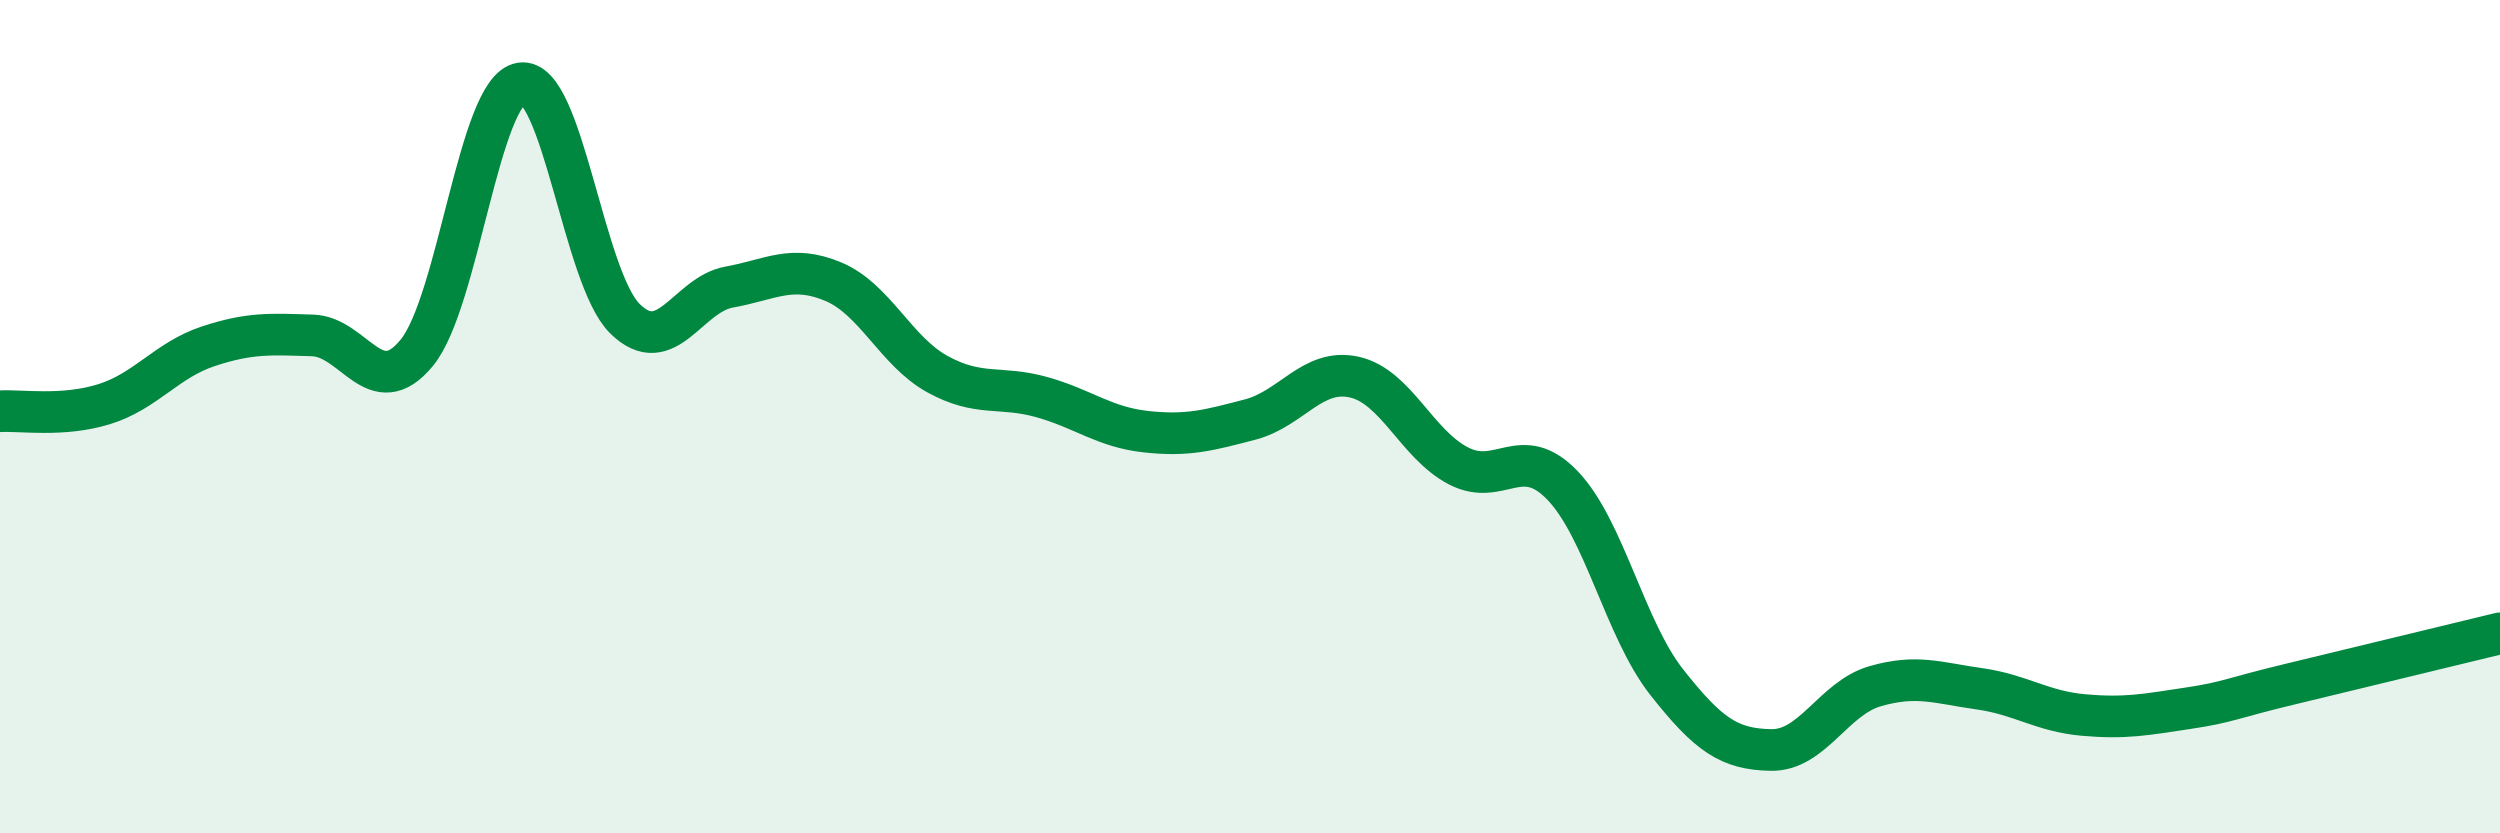
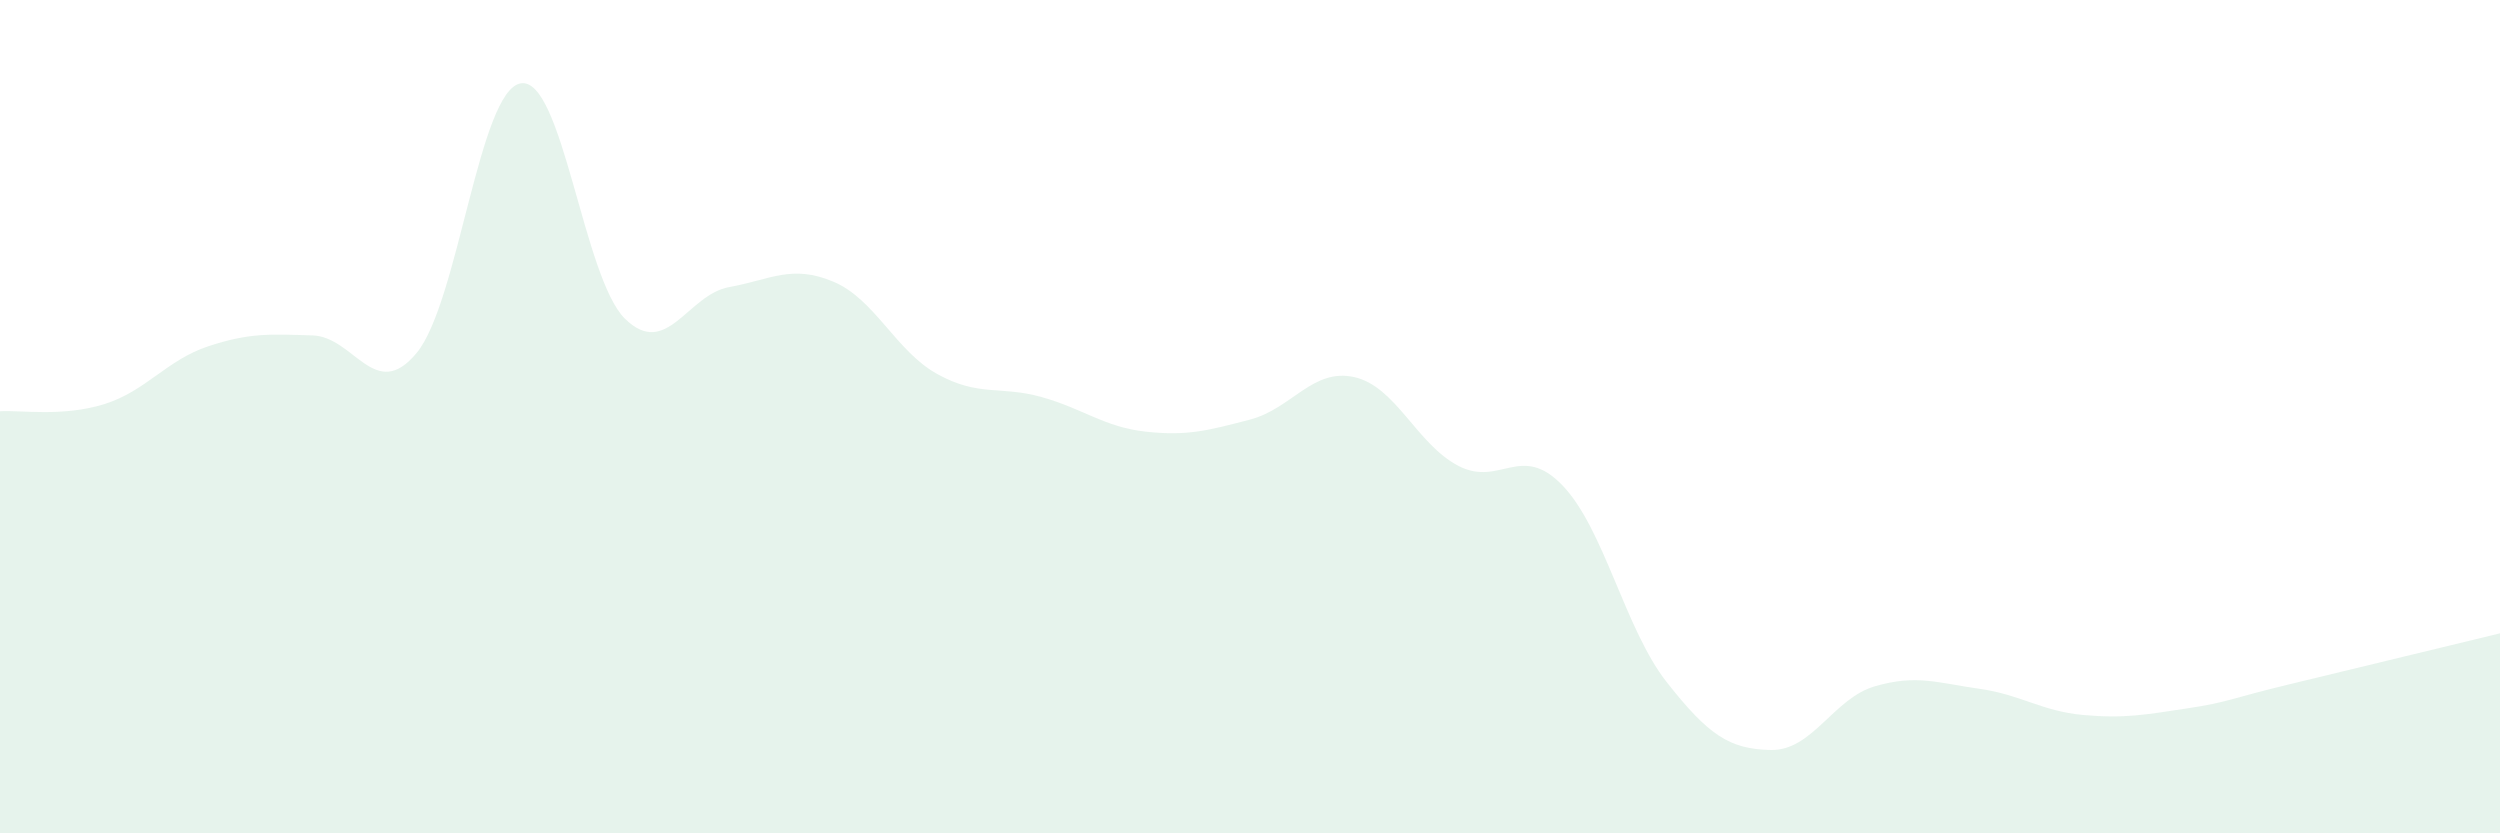
<svg xmlns="http://www.w3.org/2000/svg" width="60" height="20" viewBox="0 0 60 20">
  <path d="M 0,9.87 C 0.5,9.84 1.5,10.01 2.5,9.7 C 3.5,9.39 4,8.64 5,8.31 C 6,7.98 6.5,8.02 7.5,8.05 C 8.5,8.08 9,9.68 10,8.47 C 11,7.26 11.5,2.16 12.5,2 C 13.5,1.84 14,6.67 15,7.65 C 16,8.63 16.5,7.07 17.5,6.89 C 18.5,6.71 19,6.34 20,6.76 C 21,7.18 21.5,8.43 22.5,8.98 C 23.5,9.53 24,9.25 25,9.53 C 26,9.81 26.5,10.25 27.5,10.36 C 28.5,10.47 29,10.33 30,10.07 C 31,9.81 31.5,8.83 32.5,9.05 C 33.5,9.27 34,10.66 35,11.18 C 36,11.7 36.5,10.61 37.5,11.65 C 38.5,12.69 39,15.1 40,16.37 C 41,17.64 41.5,17.98 42.5,18 C 43.5,18.02 44,16.76 45,16.47 C 46,16.18 46.5,16.39 47.5,16.53 C 48.5,16.67 49,17.07 50,17.16 C 51,17.25 51.5,17.15 52.5,17 C 53.5,16.85 53.5,16.77 55,16.41 C 56.5,16.05 59,15.44 60,15.2L60 20L0 20Z" fill="#008740" opacity="0.1" stroke-linecap="round" stroke-linejoin="round" />
-   <path d="M 0,9.87 C 0.5,9.84 1.5,10.01 2.5,9.7 C 3.5,9.39 4,8.64 5,8.31 C 6,7.98 6.5,8.02 7.5,8.05 C 8.5,8.08 9,9.68 10,8.47 C 11,7.26 11.5,2.16 12.5,2 C 13.5,1.84 14,6.67 15,7.65 C 16,8.63 16.5,7.07 17.5,6.89 C 18.5,6.71 19,6.34 20,6.76 C 21,7.18 21.5,8.43 22.5,8.98 C 23.5,9.53 24,9.25 25,9.53 C 26,9.81 26.5,10.25 27.5,10.36 C 28.5,10.47 29,10.33 30,10.07 C 31,9.81 31.5,8.83 32.5,9.05 C 33.5,9.27 34,10.66 35,11.18 C 36,11.7 36.5,10.61 37.5,11.65 C 38.5,12.69 39,15.1 40,16.37 C 41,17.64 41.5,17.98 42.5,18 C 43.5,18.02 44,16.76 45,16.47 C 46,16.18 46.5,16.39 47.5,16.53 C 48.5,16.67 49,17.07 50,17.16 C 51,17.25 51.5,17.15 52.5,17 C 53.5,16.85 53.5,16.77 55,16.41 C 56.5,16.05 59,15.44 60,15.2" stroke="#008740" stroke-width="1" fill="none" stroke-linecap="round" stroke-linejoin="round" />
</svg>